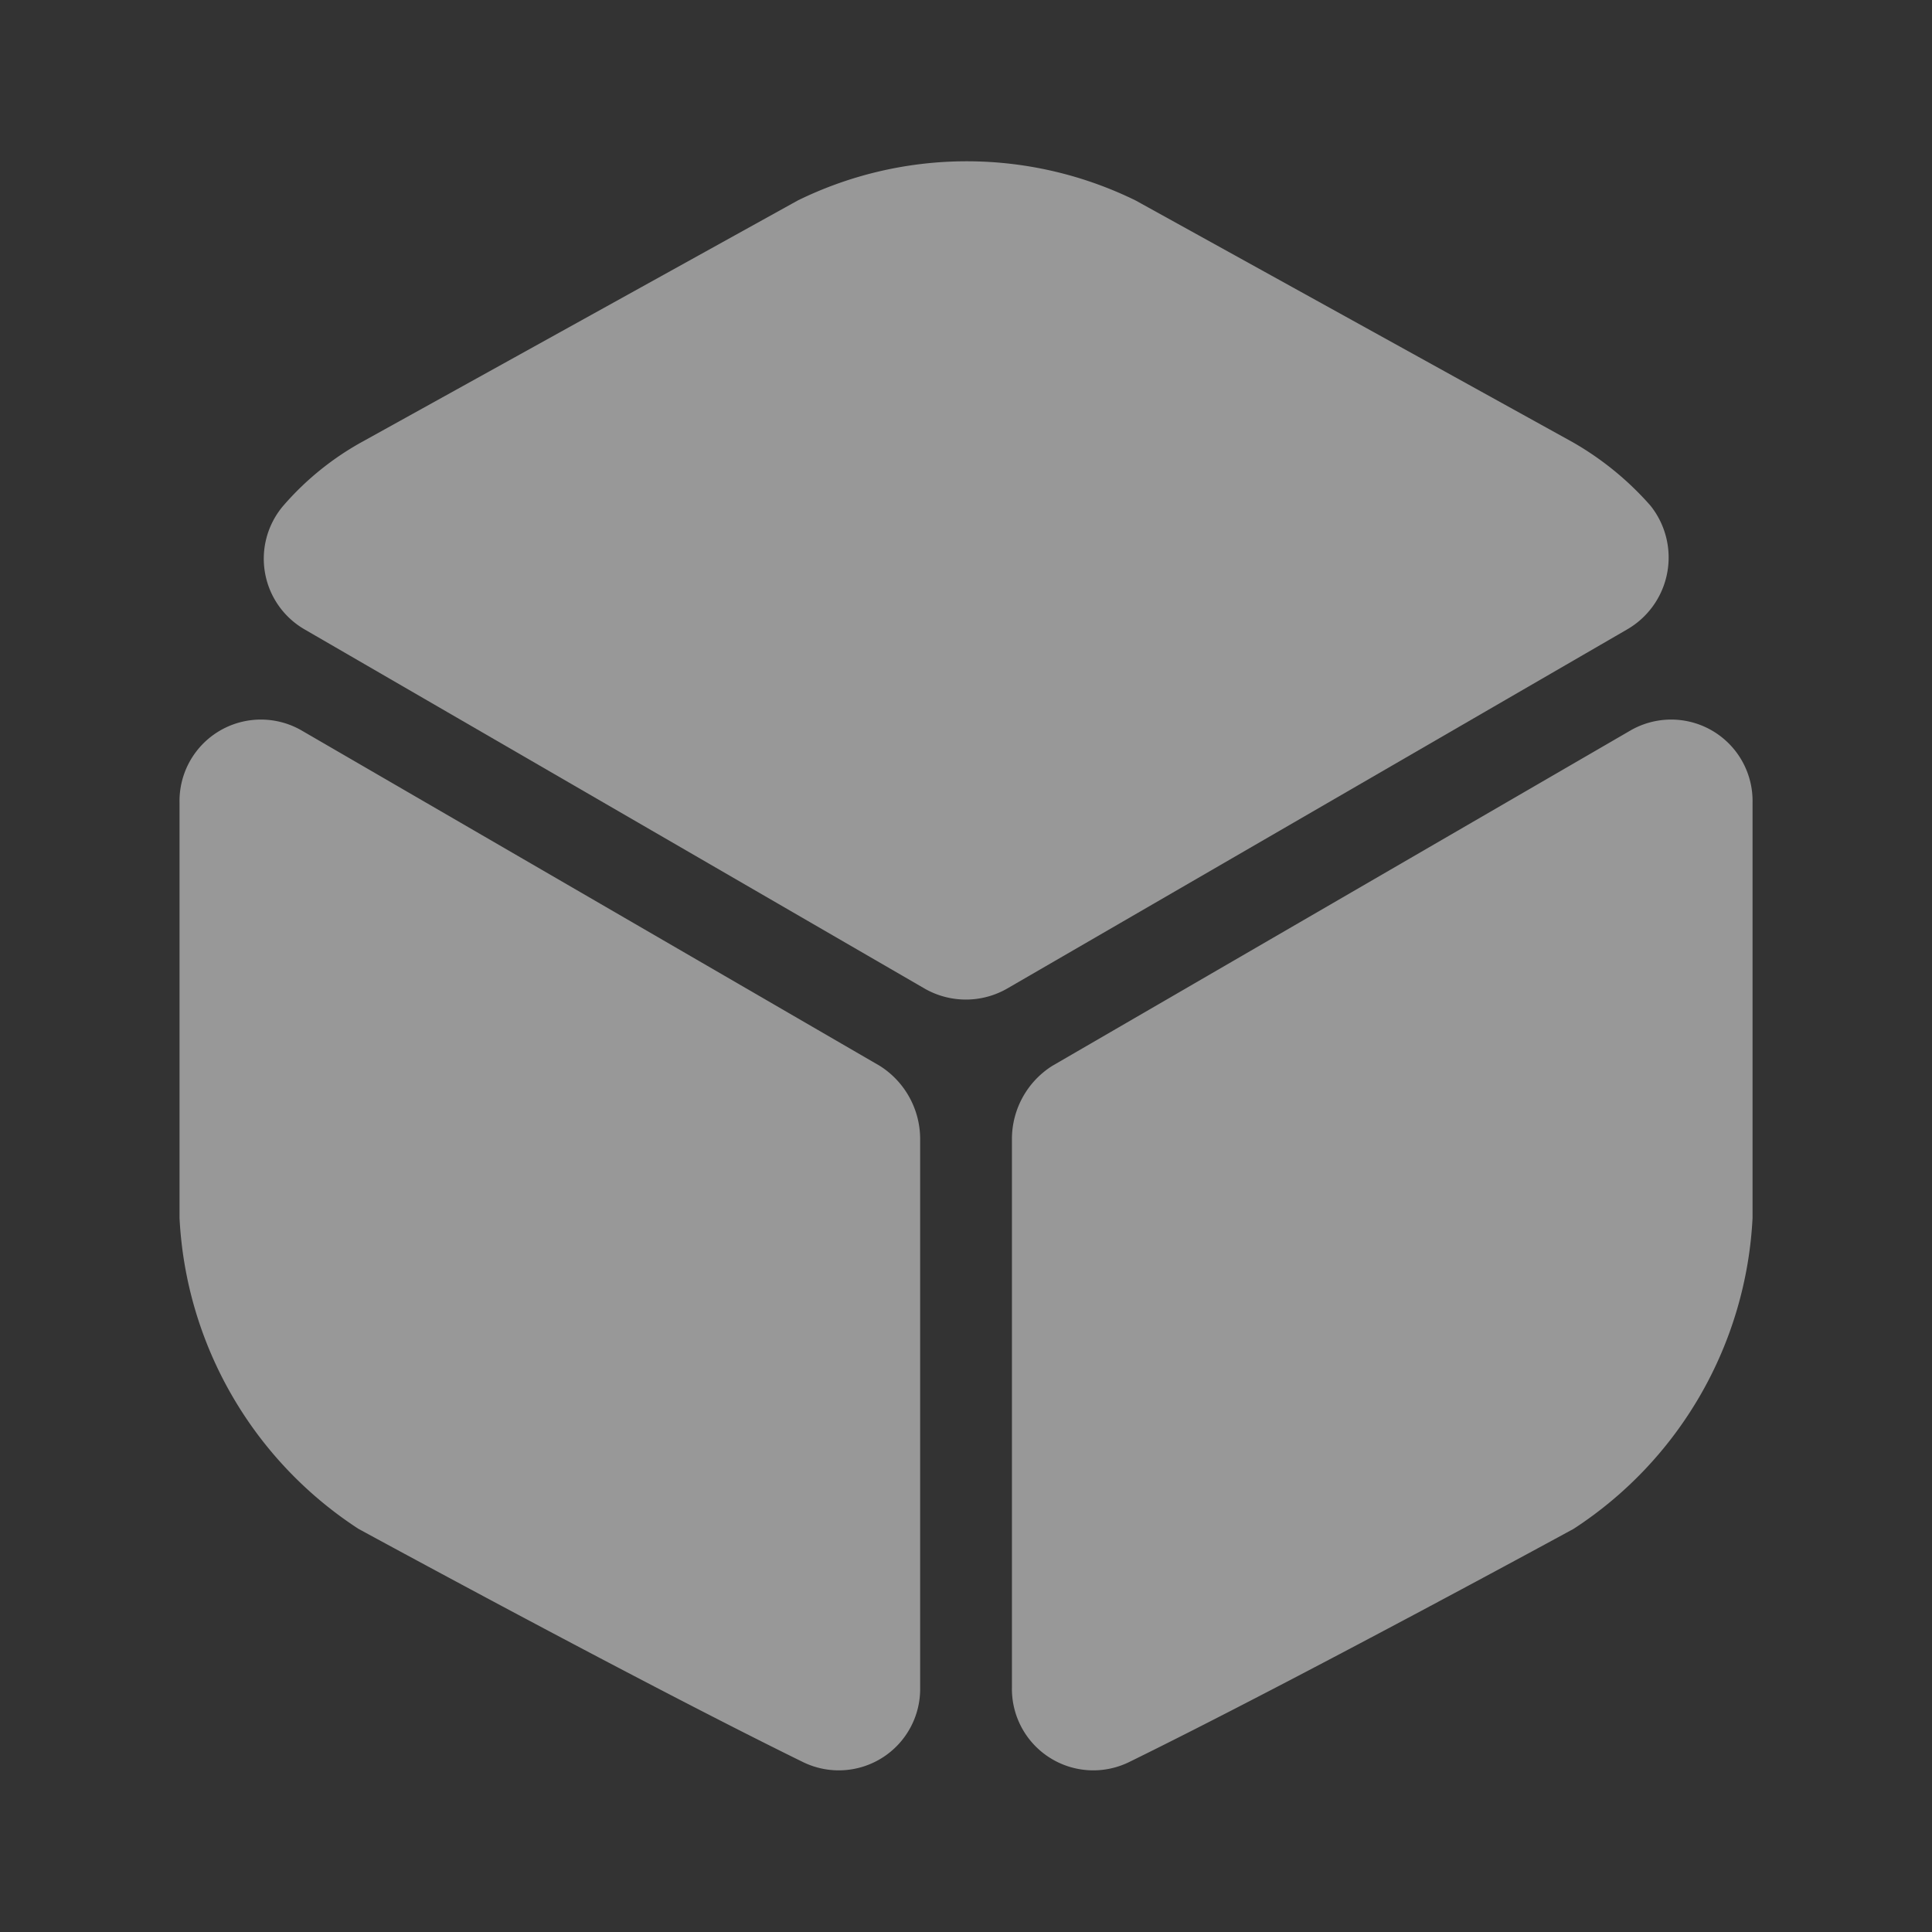
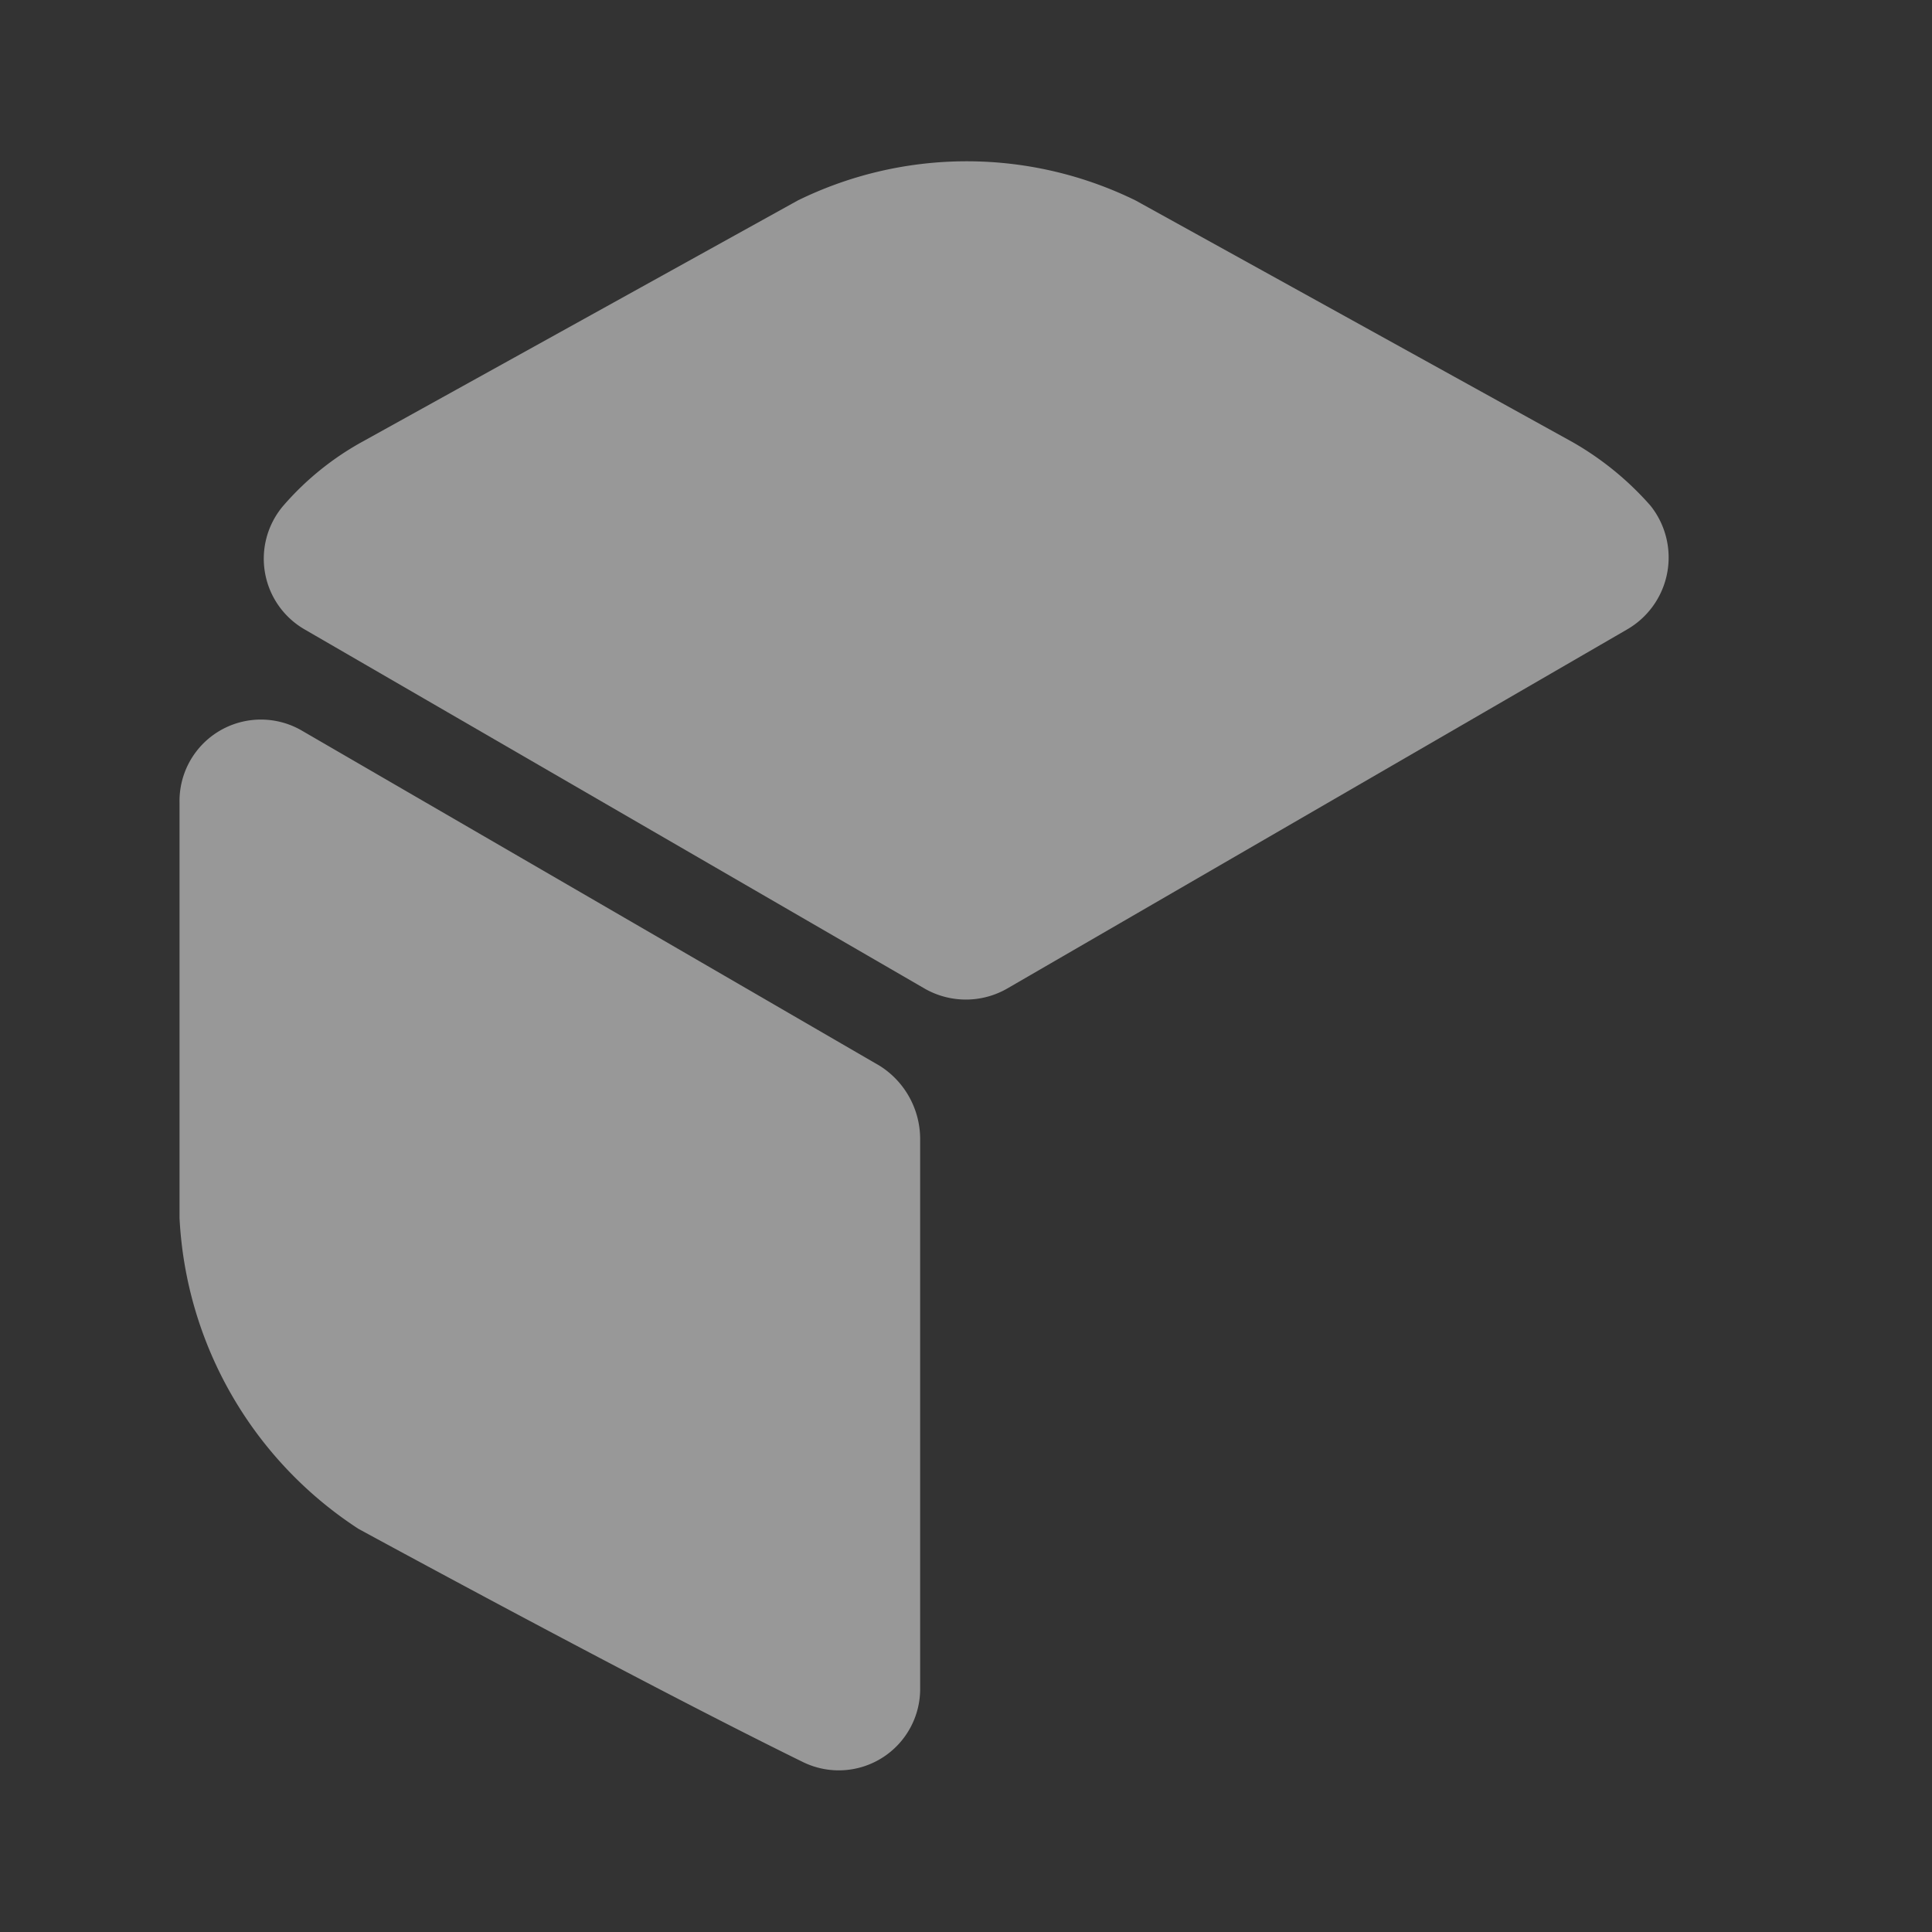
<svg xmlns="http://www.w3.org/2000/svg" width="23.449" height="23.449" viewBox="0 0 23.449 23.449">
  <rect x="0" y="0" width="23.449" height="23.449" fill="#333333" stroke="none" />
  <g id="service-icon" transform="translate(-108 -188)" opacity="0.494">
    <path id="Vector" d="M16.546,5.684,9.023,10.042a1.007,1.007,0,0,1-1,0L.5,5.684a.991.991,0,0,1-.264-1.5,3.505,3.505,0,0,1,.948-.772L6.483.476a4.657,4.657,0,0,1,4.1,0l5.3,2.931a3.7,3.7,0,0,1,.948.772A1.008,1.008,0,0,1,16.546,5.684Z" transform="translate(111.2 189.957)" fill="#fff" />
    <path id="Vector-2" data-name="Vector" d="M8.989,5.086v6.664a.988.988,0,0,1-1.417.909c-2.013-.987-5.4-2.833-5.4-2.833A4.788,4.788,0,0,1,0,6.053V1.012A.988.988,0,0,1,1.475.132L8.5,4.207A1.051,1.051,0,0,1,8.989,5.086Z" transform="translate(110.179 196.73)" fill="#fff" />
-     <path id="Vector-3" data-name="Vector" d="M0,5.086v6.664a.988.988,0,0,0,1.417.909c2.013-.987,5.4-2.833,5.4-2.833A4.788,4.788,0,0,0,8.989,6.053V1.012A.988.988,0,0,0,7.514.132L.489,4.207A1.051,1.051,0,0,0,0,5.086Z" transform="translate(120.282 196.73)" fill="#fff" />
    <path id="Vector-4" data-name="Vector" d="M0,0H23.449V23.449H0Z" transform="translate(131.449 211.449) rotate(180)" fill="none" opacity="0" />
  </g>
</svg>